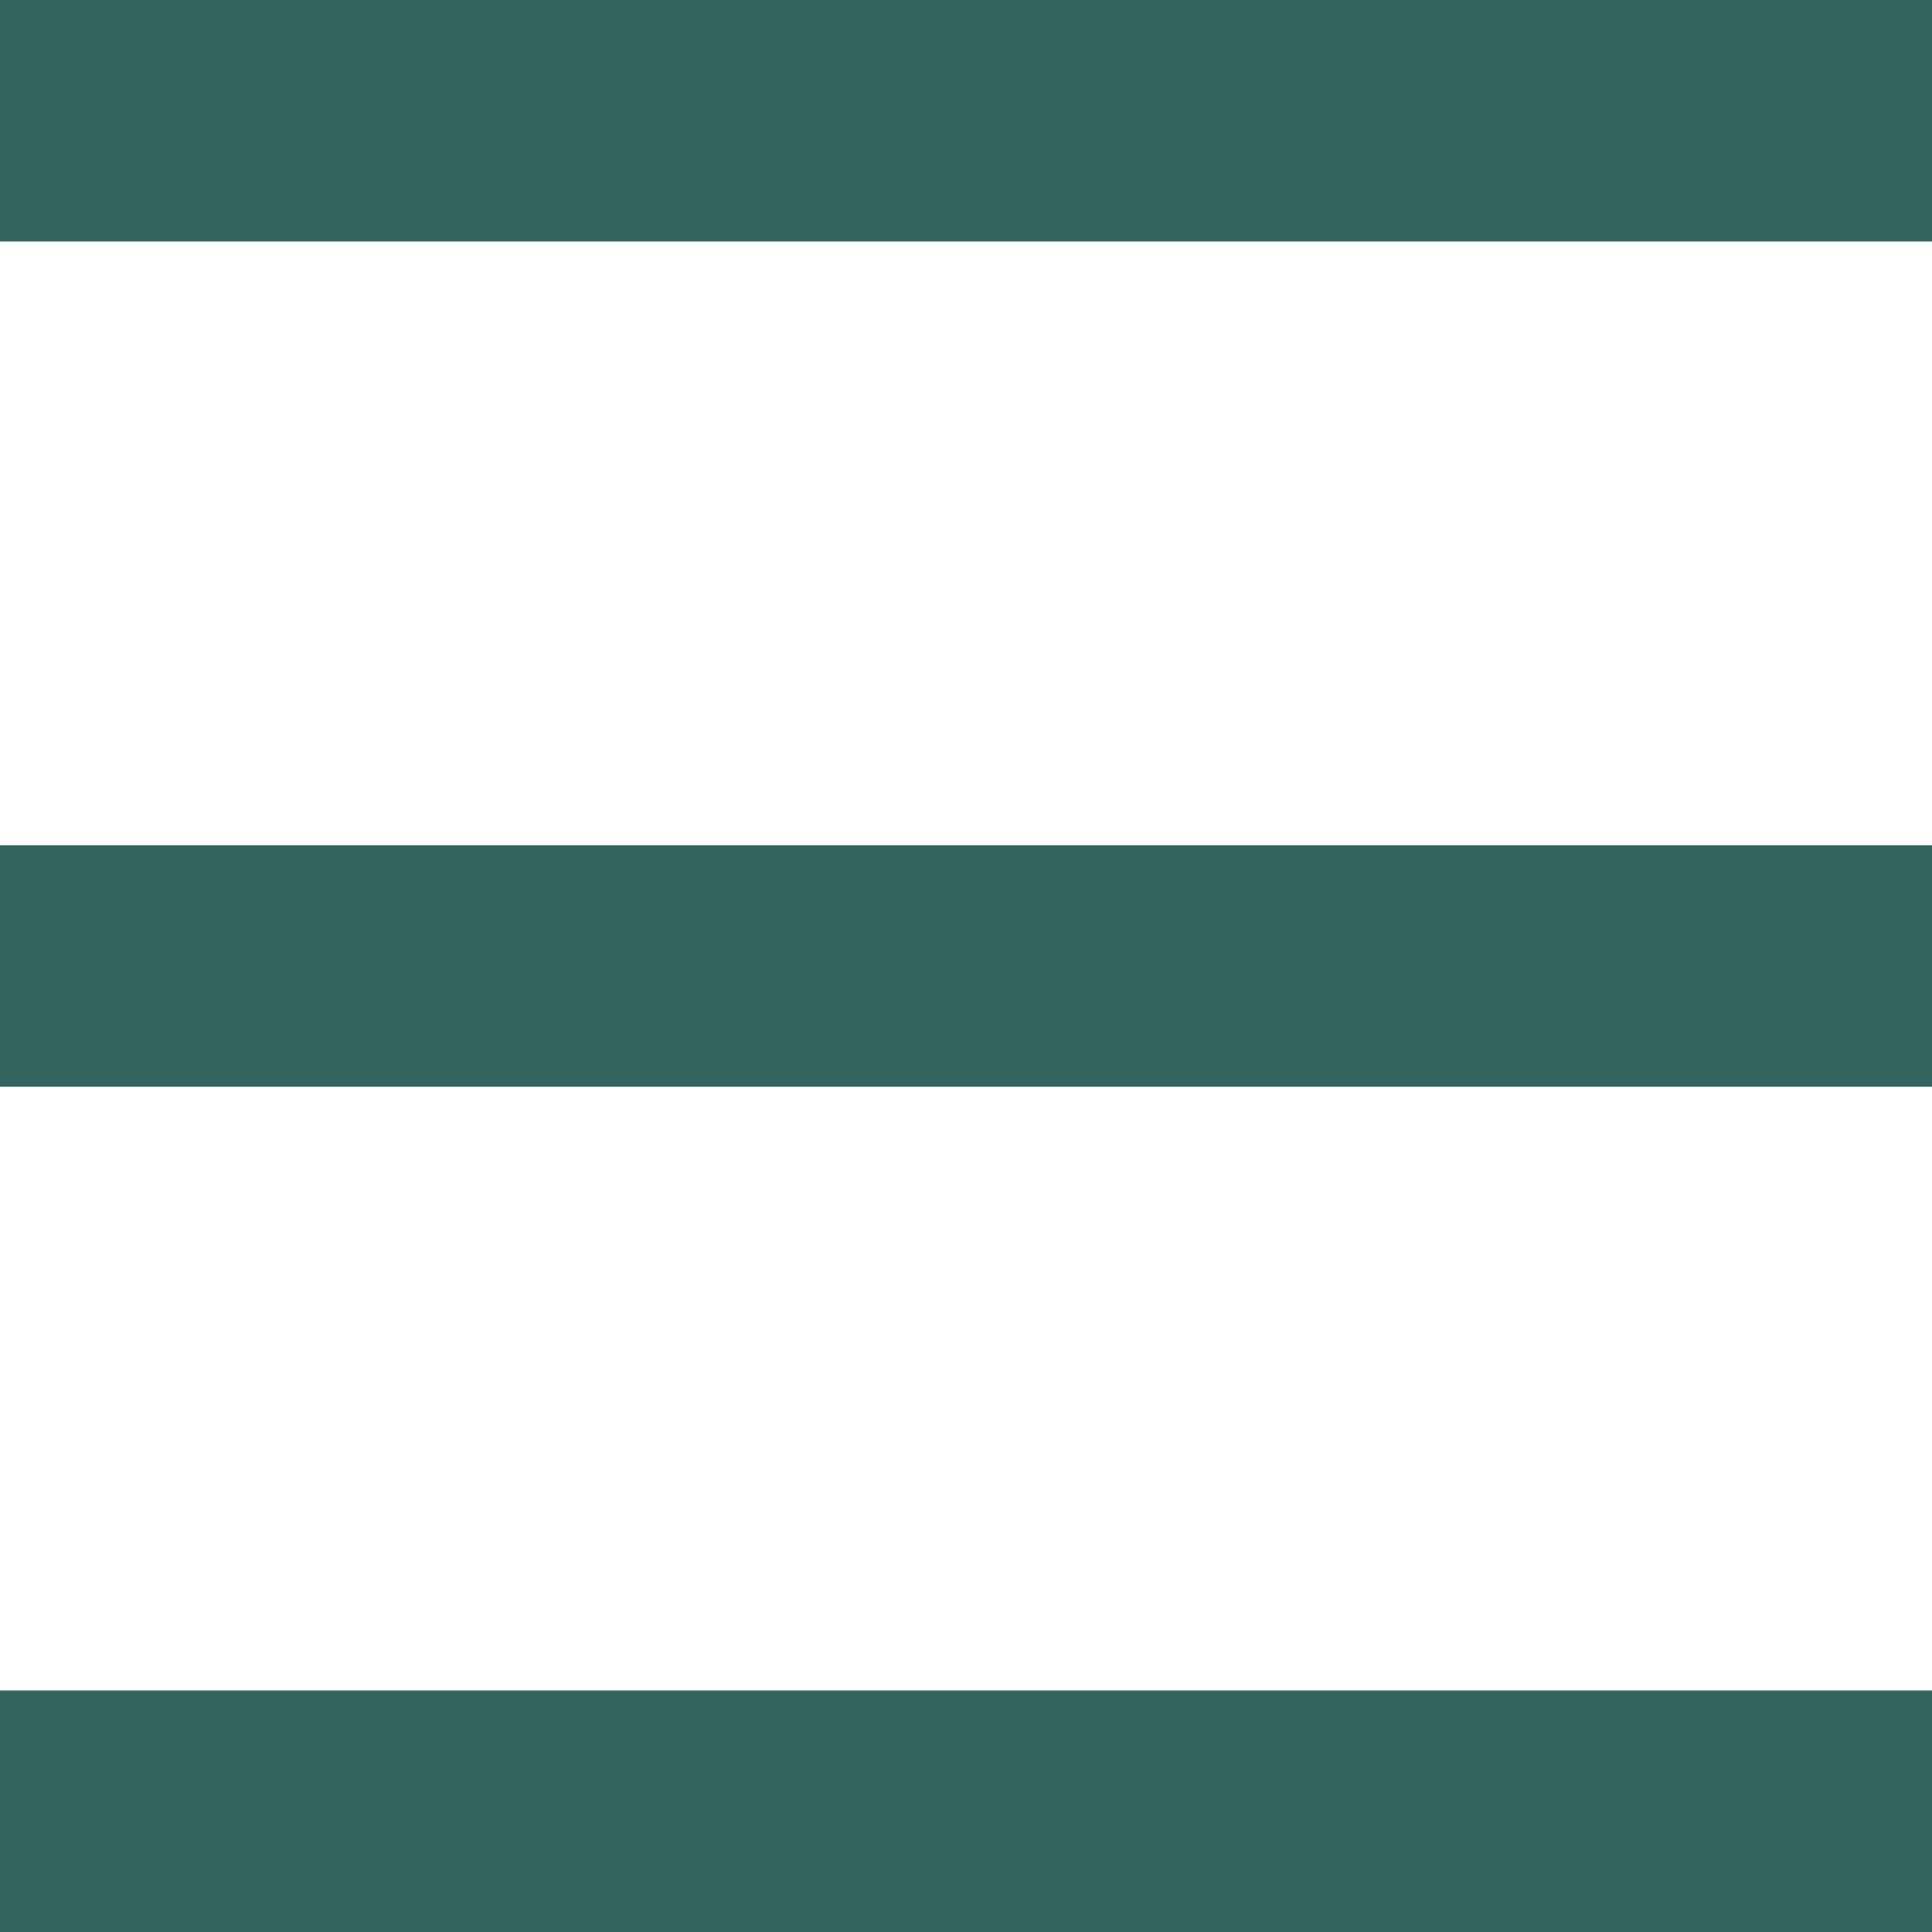
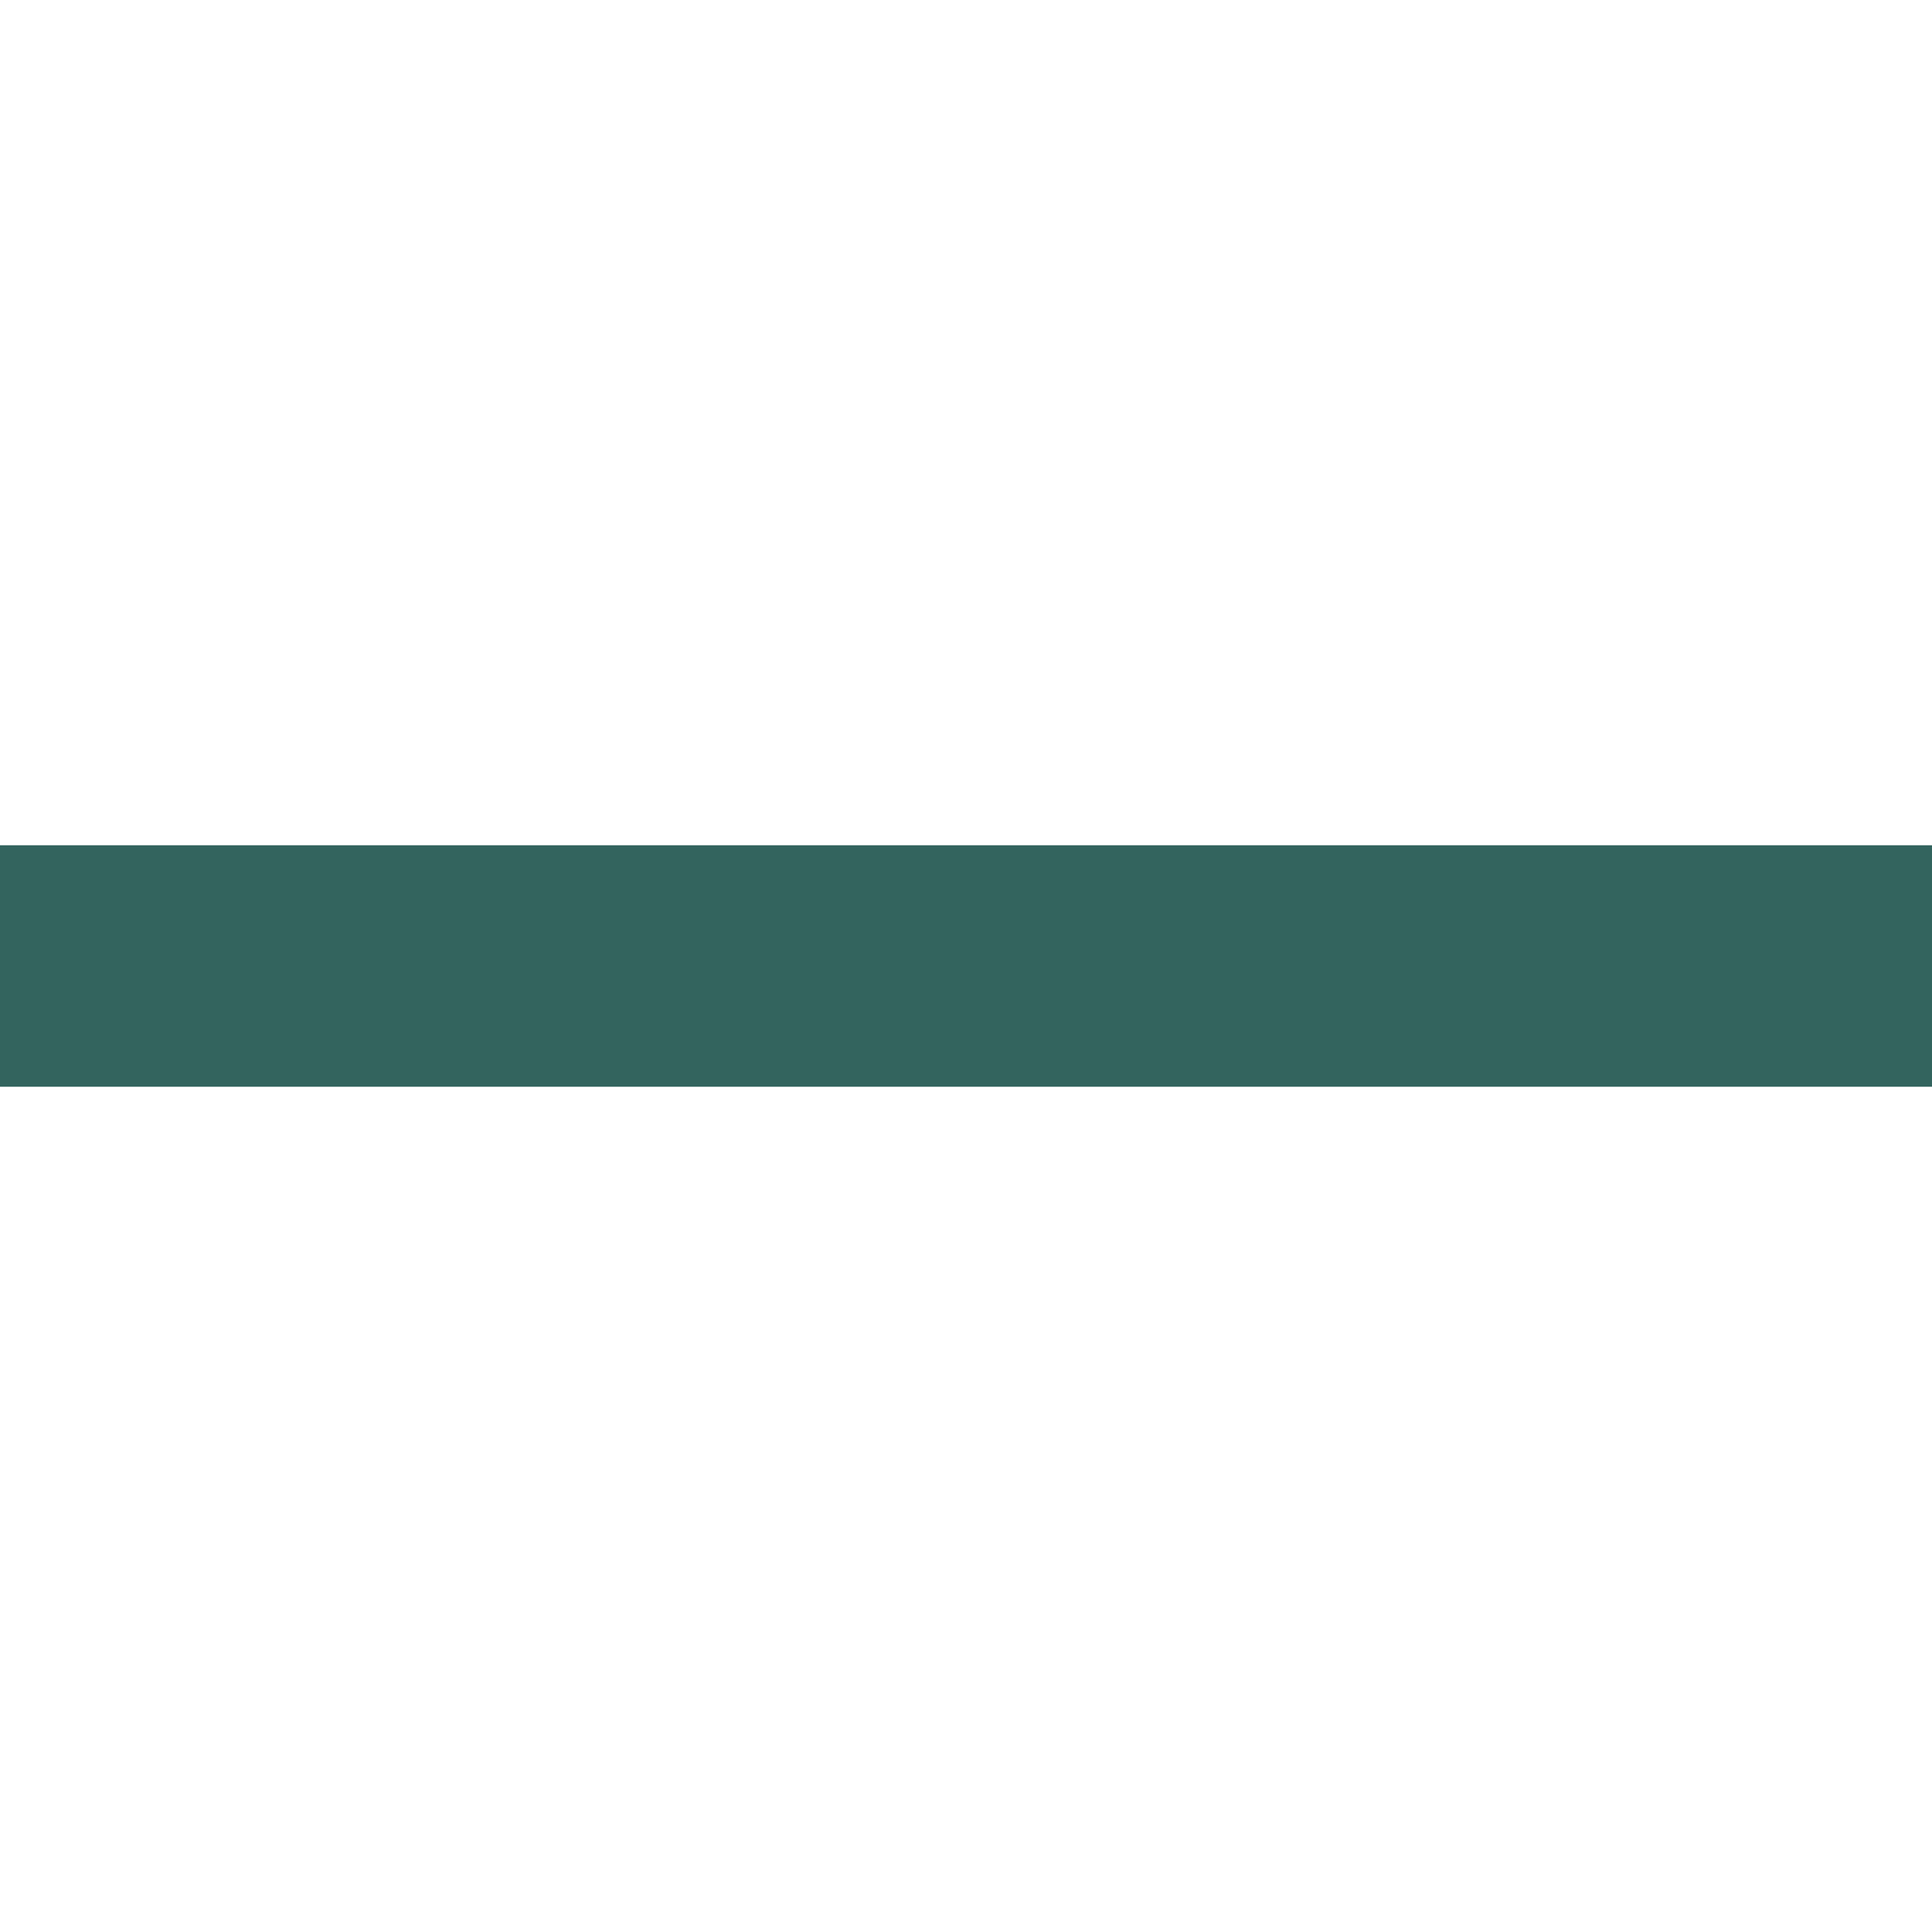
<svg xmlns="http://www.w3.org/2000/svg" id="a" viewBox="0 0 40 40" width="30" height="30">
  <defs>
    <style>.e{fill:#33645e;}</style>
  </defs>
-   <path id="b" class="e" d="M40,0H0V5H40V0h0Z" />
-   <path id="c" class="e" d="M40,35H0v5H40v-5h0Z" />
-   <path id="d" class="e" d="M40,17.5H0v5H40v-5h0Z" />
+   <path id="d" class="e" d="M40,17.5H0v5H40h0Z" />
</svg>